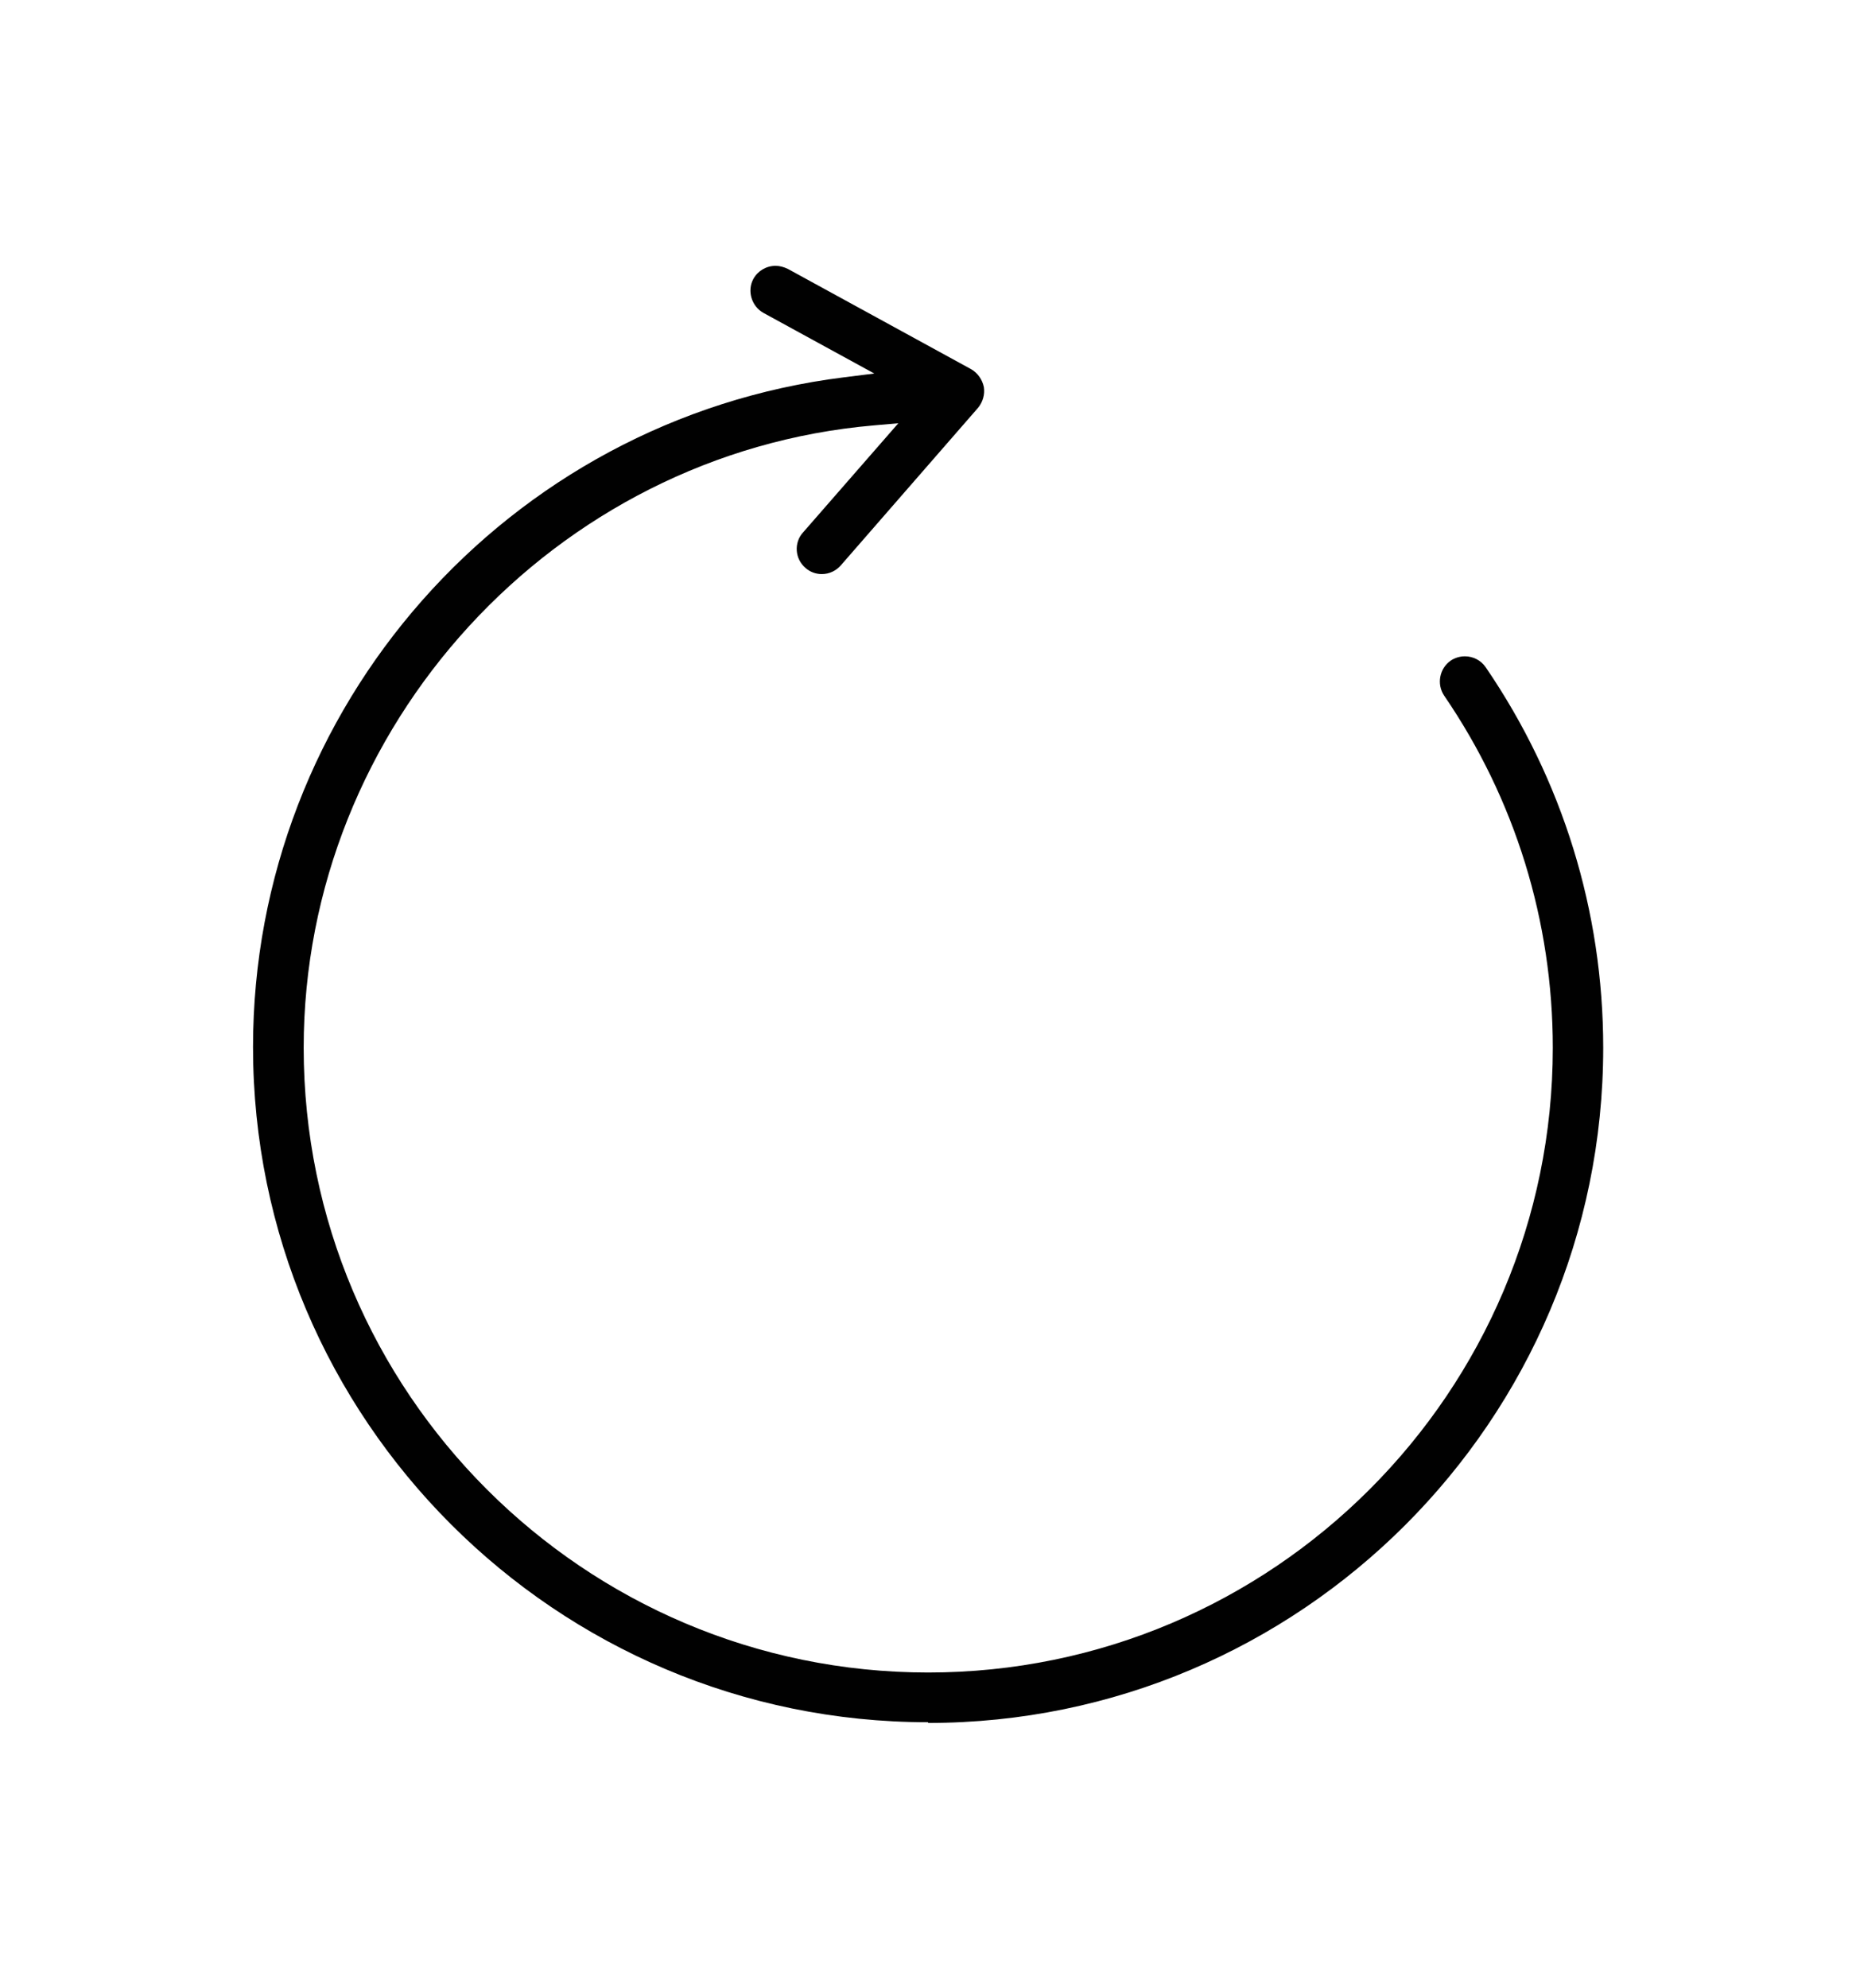
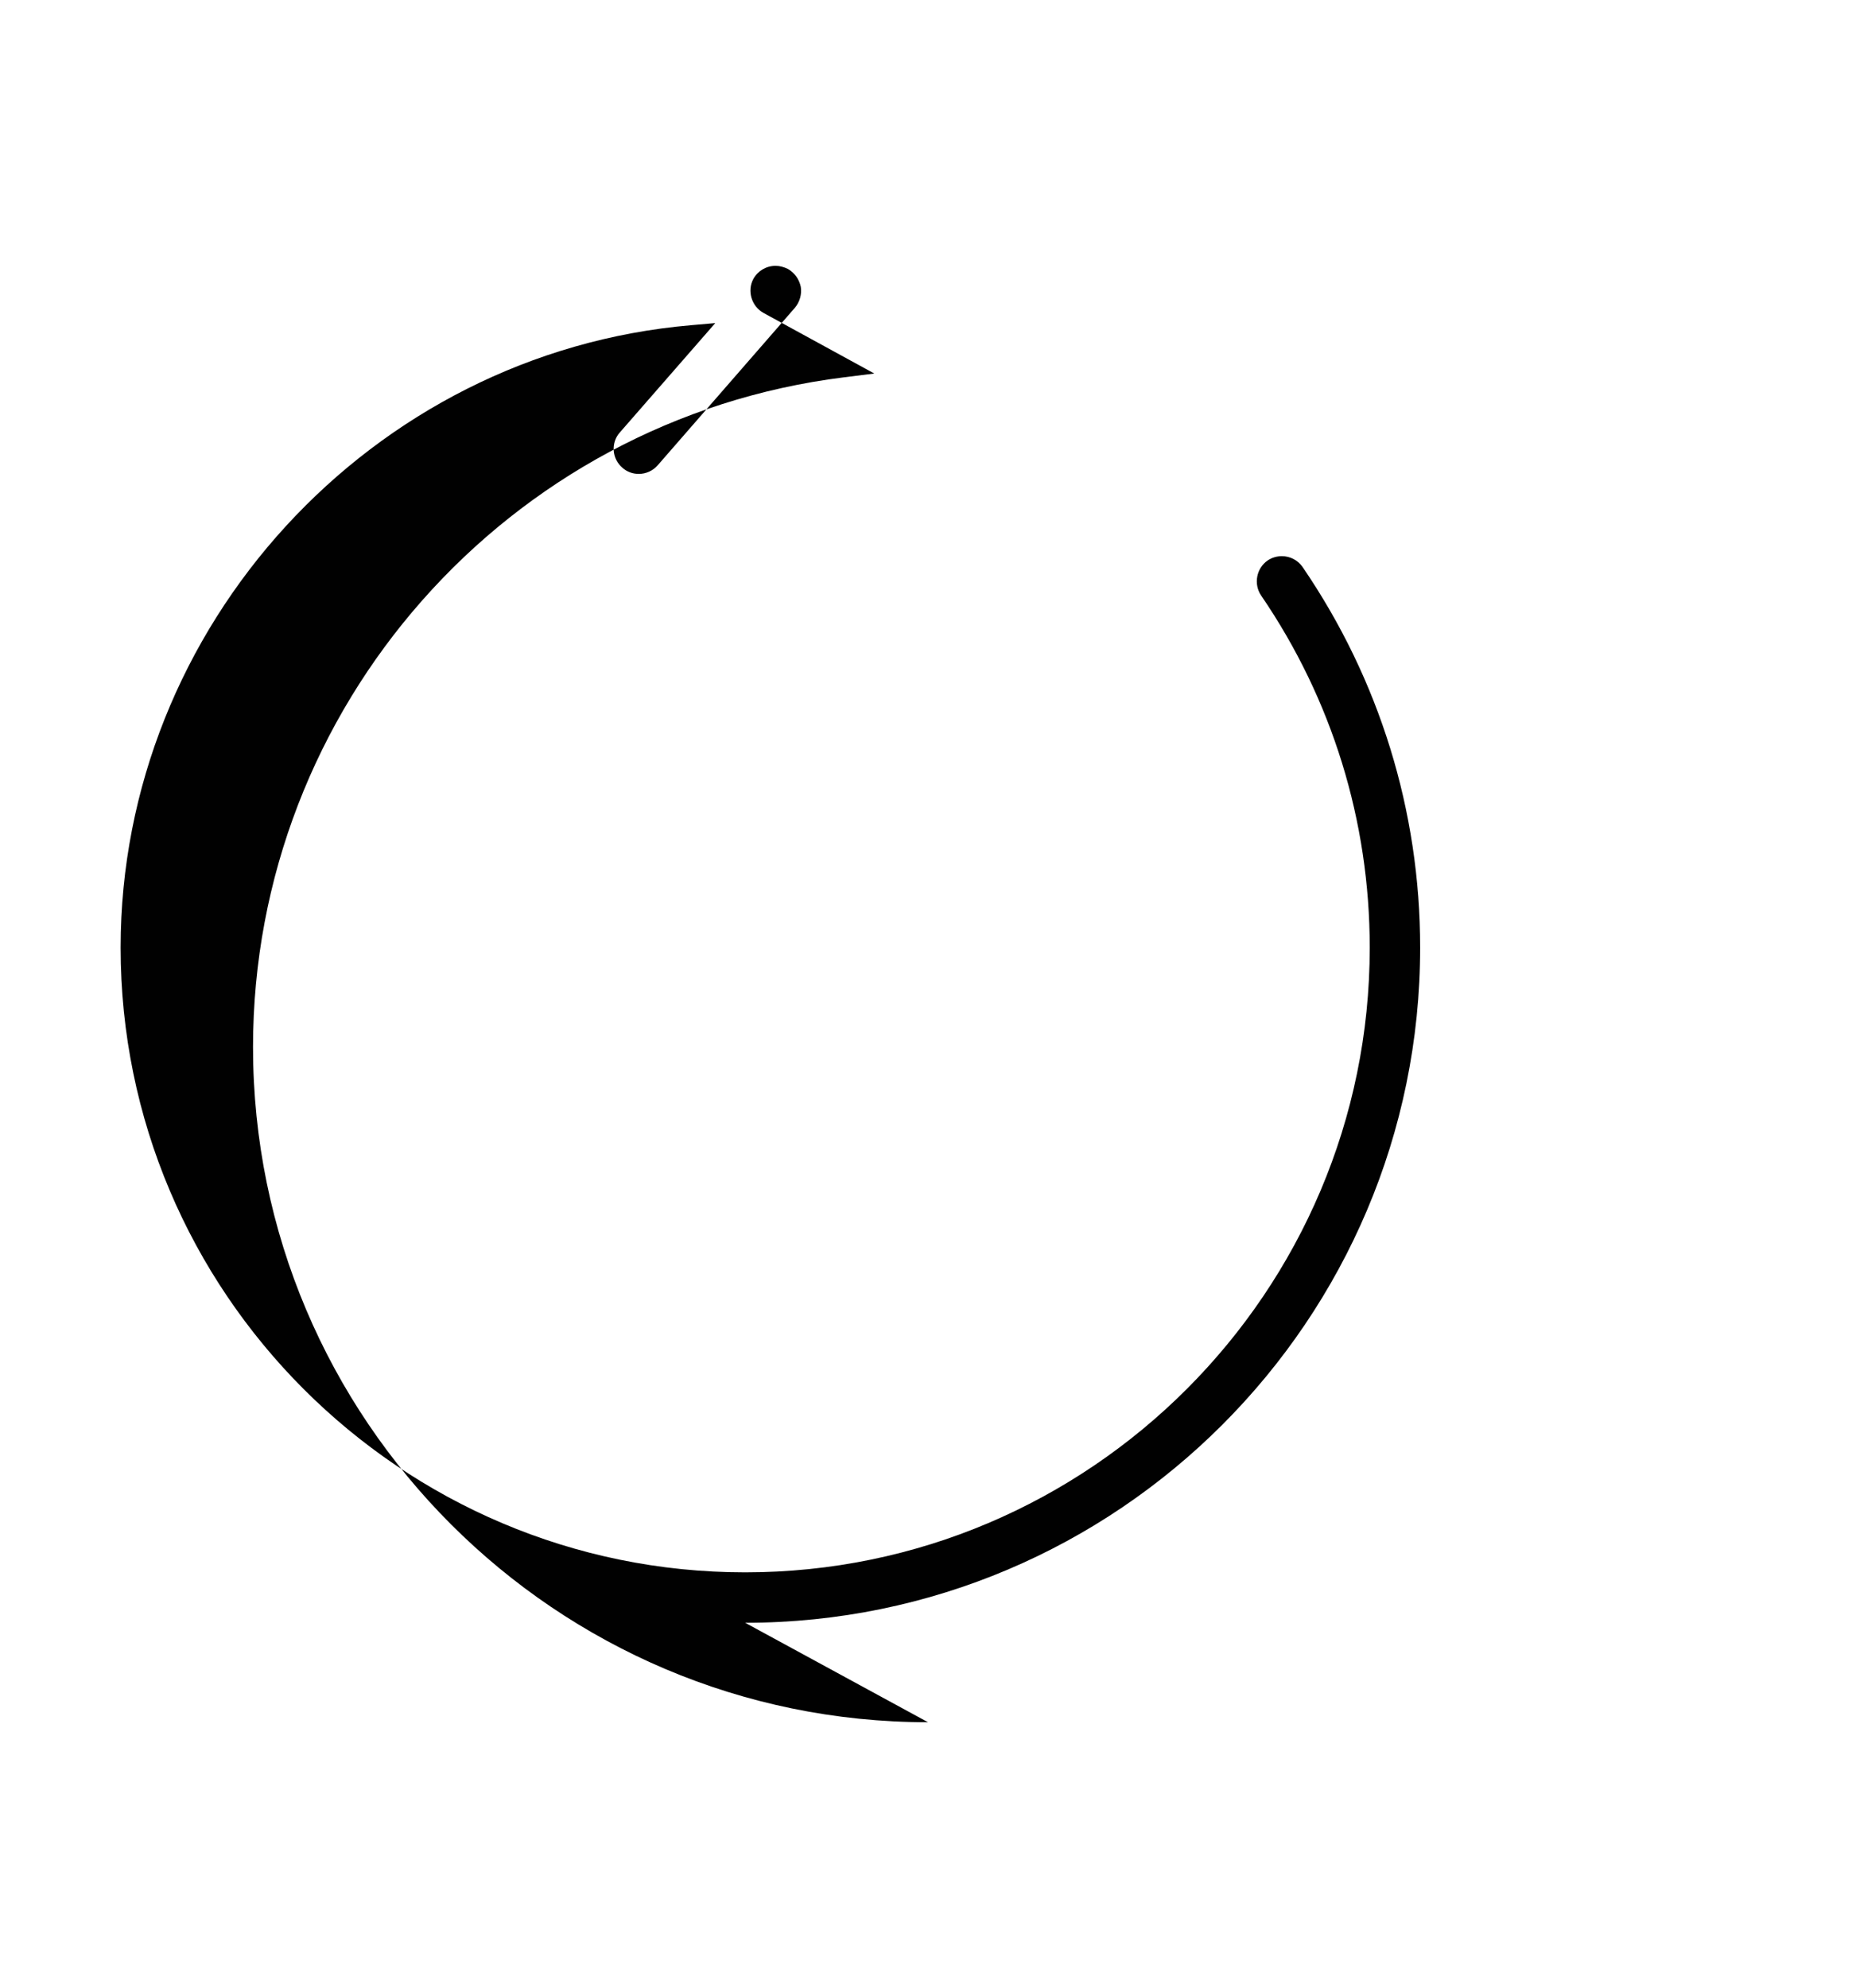
<svg xmlns="http://www.w3.org/2000/svg" viewBox="0 0 78.78 84.35" data-name="Layer 1" id="Layer_1">
  <defs>
    <style>
      .cls-1 {
        fill: #010101;
      }
    </style>
  </defs>
-   <path d="M39.39,73.08c-15.8,0-28.65-12.85-28.65-28.65,0-14.42,10.78-26.64,25.09-28.42l1.28-.16-4.7-2.57c-.51-.28-.71-.94-.43-1.45.19-.34.55-.55.94-.55.18,0,.35.05.52.13l7.77,4.25c.28.16.48.43.55.76.05.31-.04.64-.25.89l-5.82,6.68c-.2.23-.49.37-.81.37-.25,0-.5-.09-.69-.26-.22-.19-.35-.45-.37-.73-.02-.28.07-.56.26-.77l4.05-4.64-1.03.09c-13.58,1.17-24.21,12.77-24.21,26.41,0,14.62,11.89,26.51,26.51,26.51s26.51-11.89,26.51-26.51c0-5.37-1.6-10.54-4.61-14.94-.33-.49-.2-1.16.28-1.49.18-.12.39-.18.6-.18.35,0,.68.17.88.46,3.26,4.77,4.99,10.35,4.99,16.15,0,15.8-12.85,28.65-28.65,28.65Z" class="cls-1" />
+   <path d="M39.39,73.08c-15.8,0-28.65-12.85-28.65-28.65,0-14.42,10.78-26.64,25.09-28.42l1.28-.16-4.7-2.57c-.51-.28-.71-.94-.43-1.45.19-.34.55-.55.94-.55.18,0,.35.05.52.13c.28.16.48.43.55.76.05.31-.04.64-.25.89l-5.82,6.68c-.2.23-.49.37-.81.37-.25,0-.5-.09-.69-.26-.22-.19-.35-.45-.37-.73-.02-.28.07-.56.26-.77l4.05-4.64-1.03.09c-13.58,1.17-24.21,12.77-24.21,26.41,0,14.62,11.89,26.51,26.51,26.51s26.51-11.89,26.51-26.51c0-5.37-1.6-10.54-4.61-14.94-.33-.49-.2-1.16.28-1.49.18-.12.39-.18.6-.18.35,0,.68.17.88.46,3.26,4.77,4.99,10.35,4.99,16.15,0,15.8-12.85,28.65-28.65,28.65Z" class="cls-1" />
</svg>